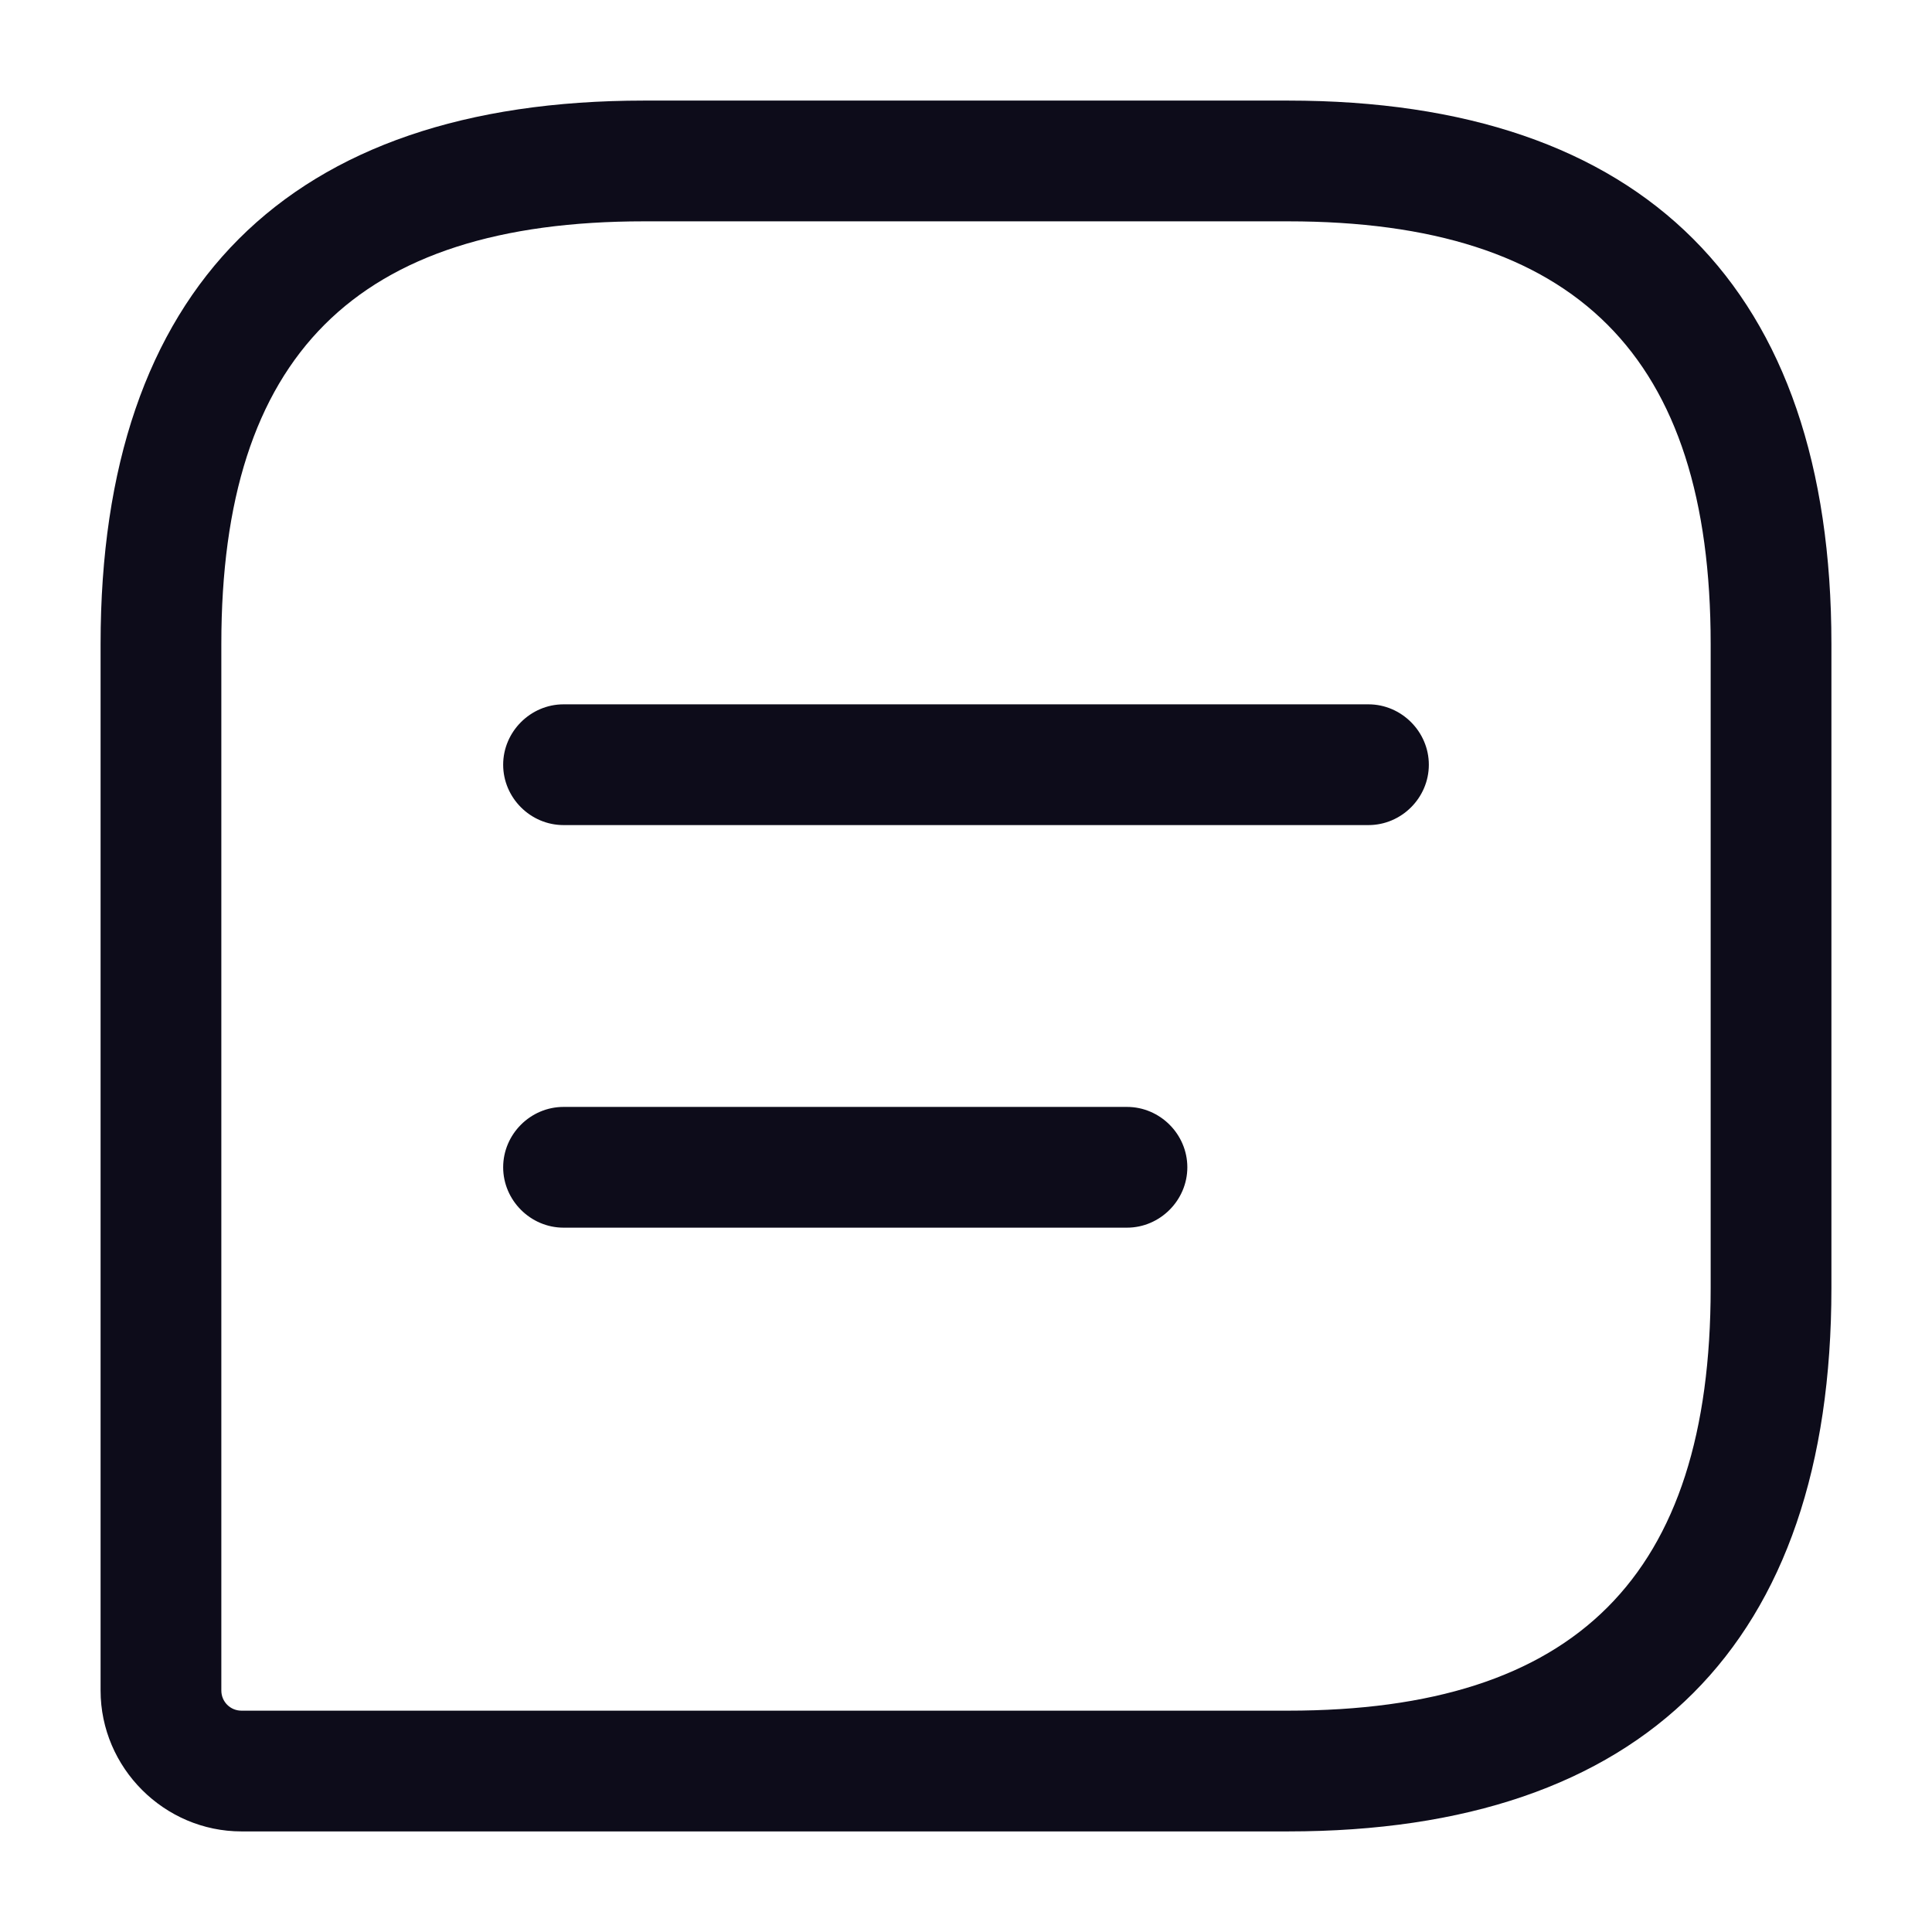
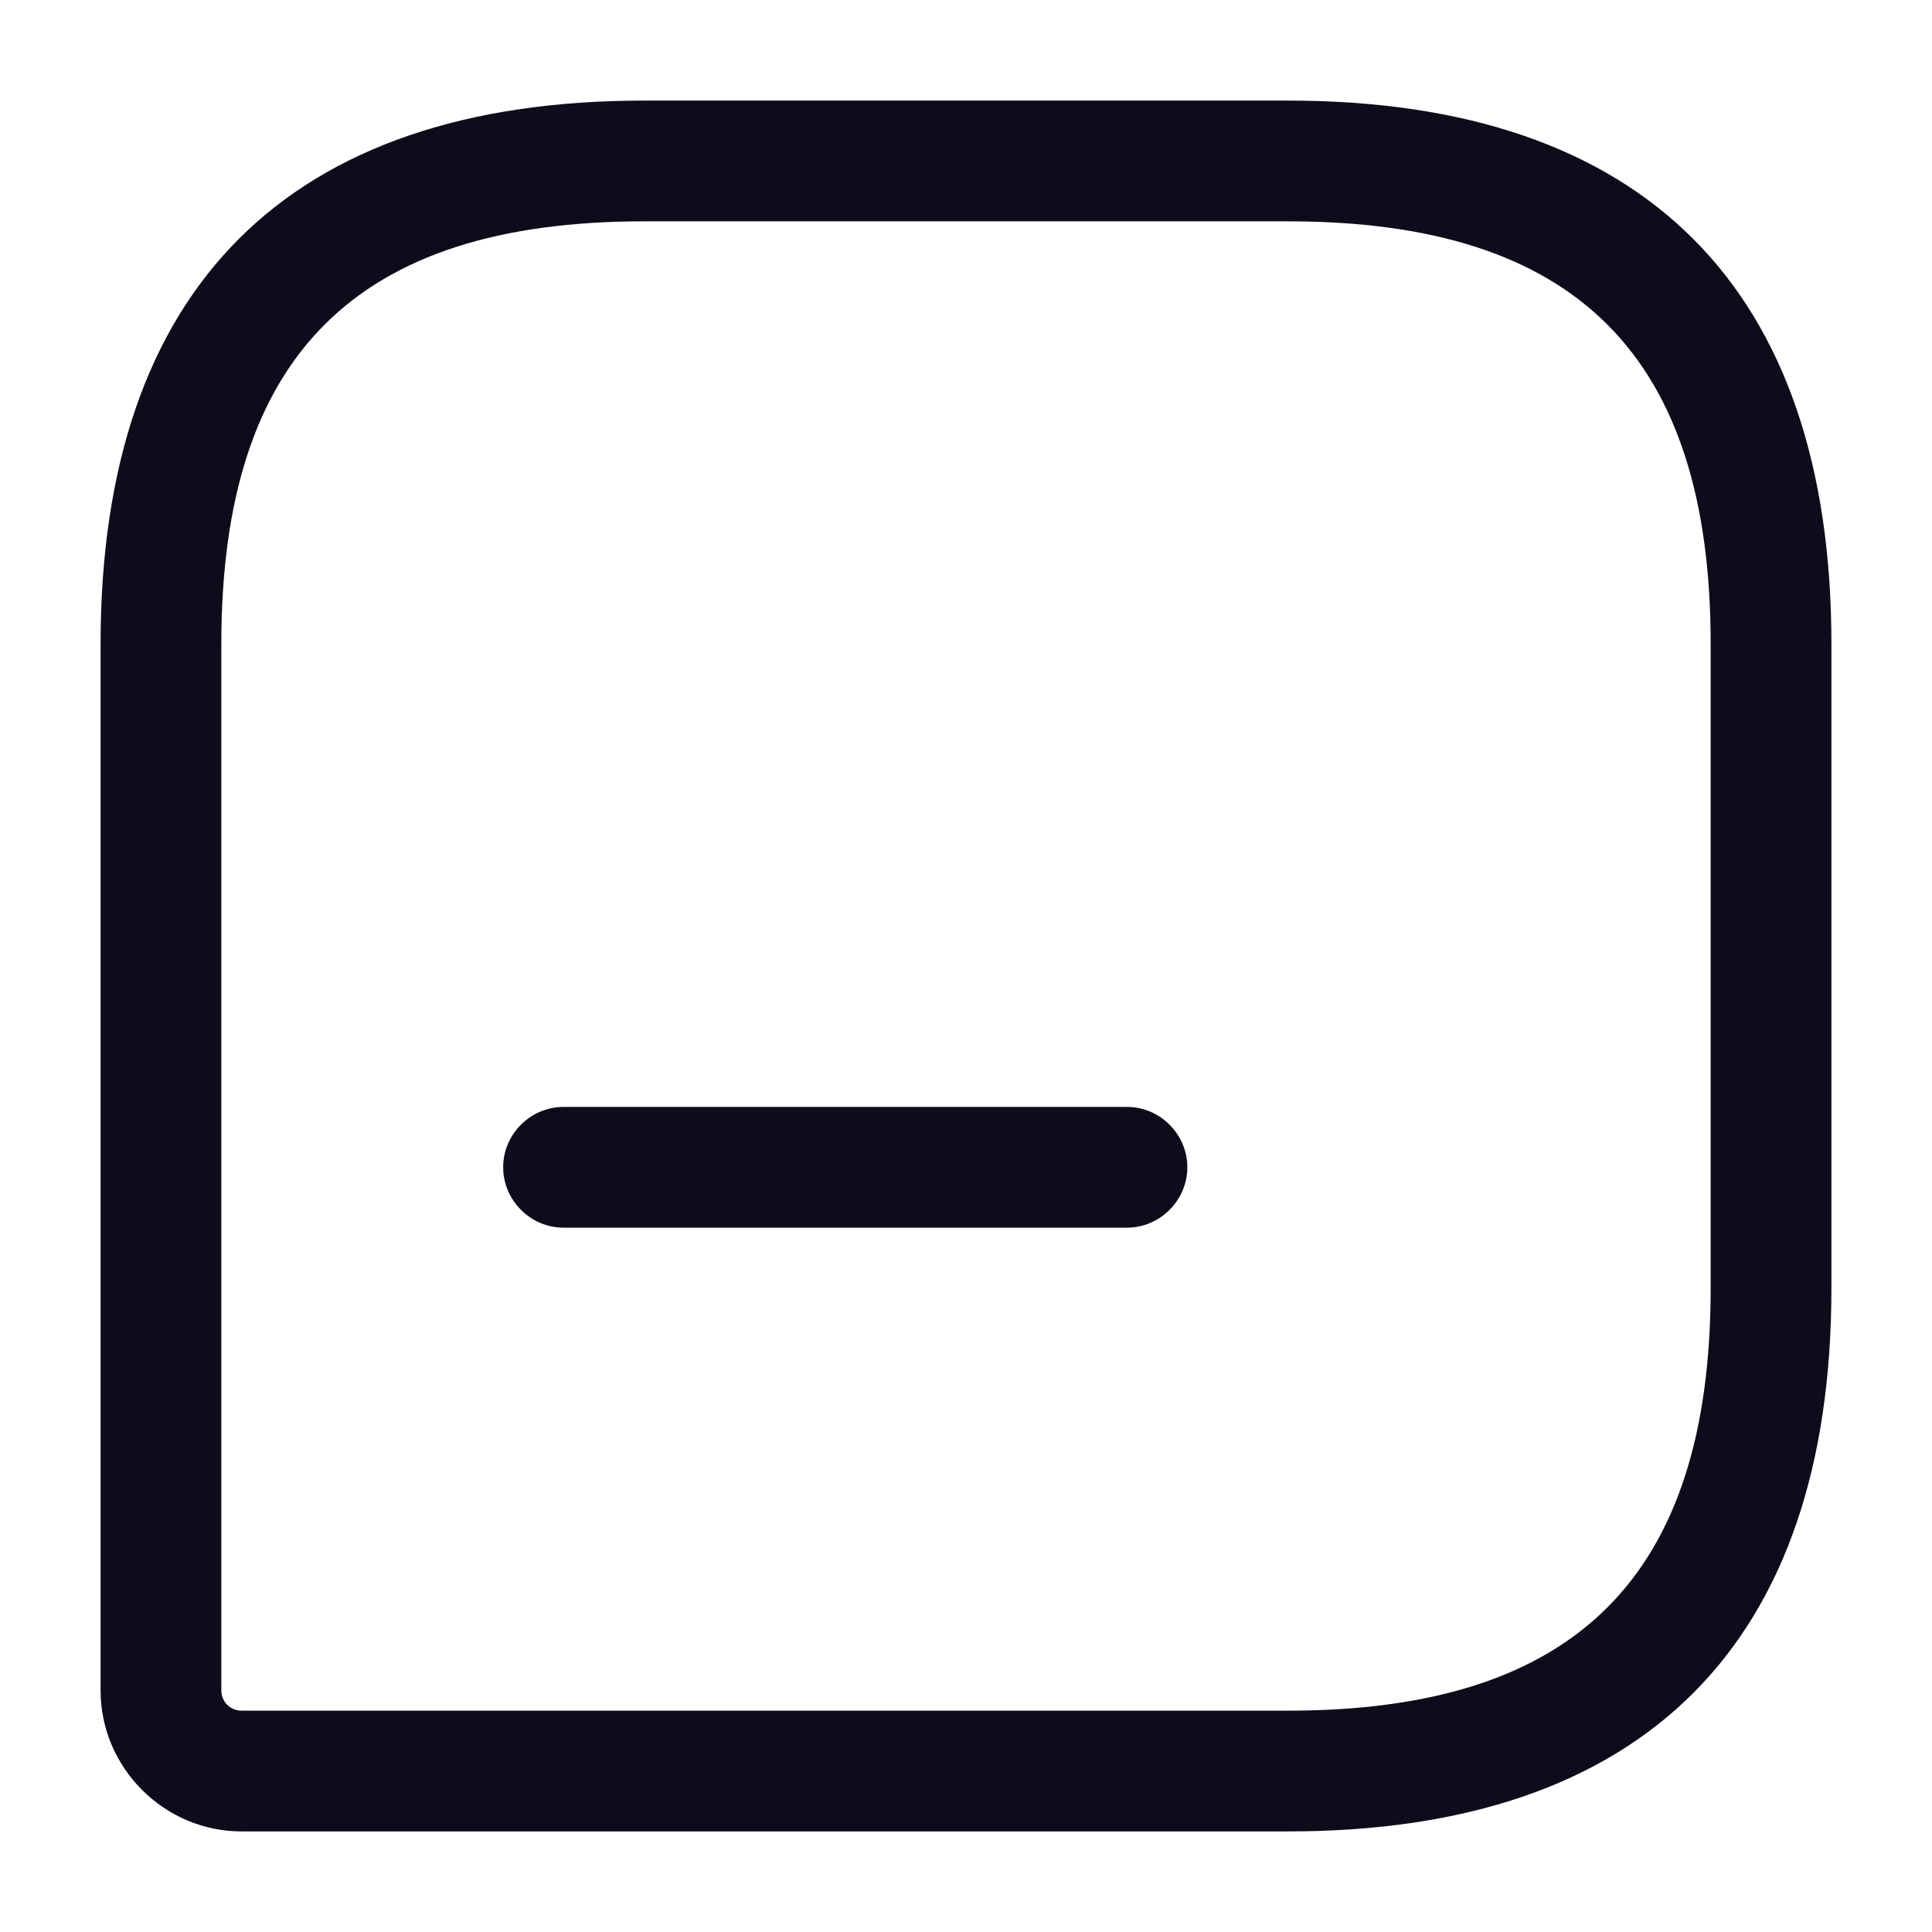
<svg xmlns="http://www.w3.org/2000/svg" width="16" height="16" viewBox="0 0 16 16" fill="none">
  <path d="M10.667 15.167H2C1.36 15.167 0.833 14.64 0.833 14V5.333C0.833 2.387 2.387 0.833 5.333 0.833H10.667C13.614 0.833 15.167 2.387 15.167 5.333V10.667C15.167 13.613 13.614 15.167 10.667 15.167ZM5.333 1.833C2.947 1.833 1.833 2.947 1.833 5.333V14C1.833 14.093 1.907 14.167 2 14.167H10.667C13.053 14.167 14.167 13.053 14.167 10.667V5.333C14.167 2.947 13.053 1.833 10.667 1.833H5.333Z" fill="#0D0C1A" />
-   <path d="M11.333 6.833H4.667C4.393 6.833 4.167 6.607 4.167 6.333C4.167 6.06 4.393 5.833 4.667 5.833H11.333C11.607 5.833 11.833 6.06 11.833 6.333C11.833 6.607 11.607 6.833 11.333 6.833Z" fill="#0D0C1A" />
  <path d="M9.333 10.167H4.667C4.393 10.167 4.167 9.94 4.167 9.667C4.167 9.393 4.393 9.167 4.667 9.167H9.333C9.607 9.167 9.833 9.393 9.833 9.667C9.833 9.94 9.607 10.167 9.333 10.167Z" fill="#0D0C1A" />
</svg>